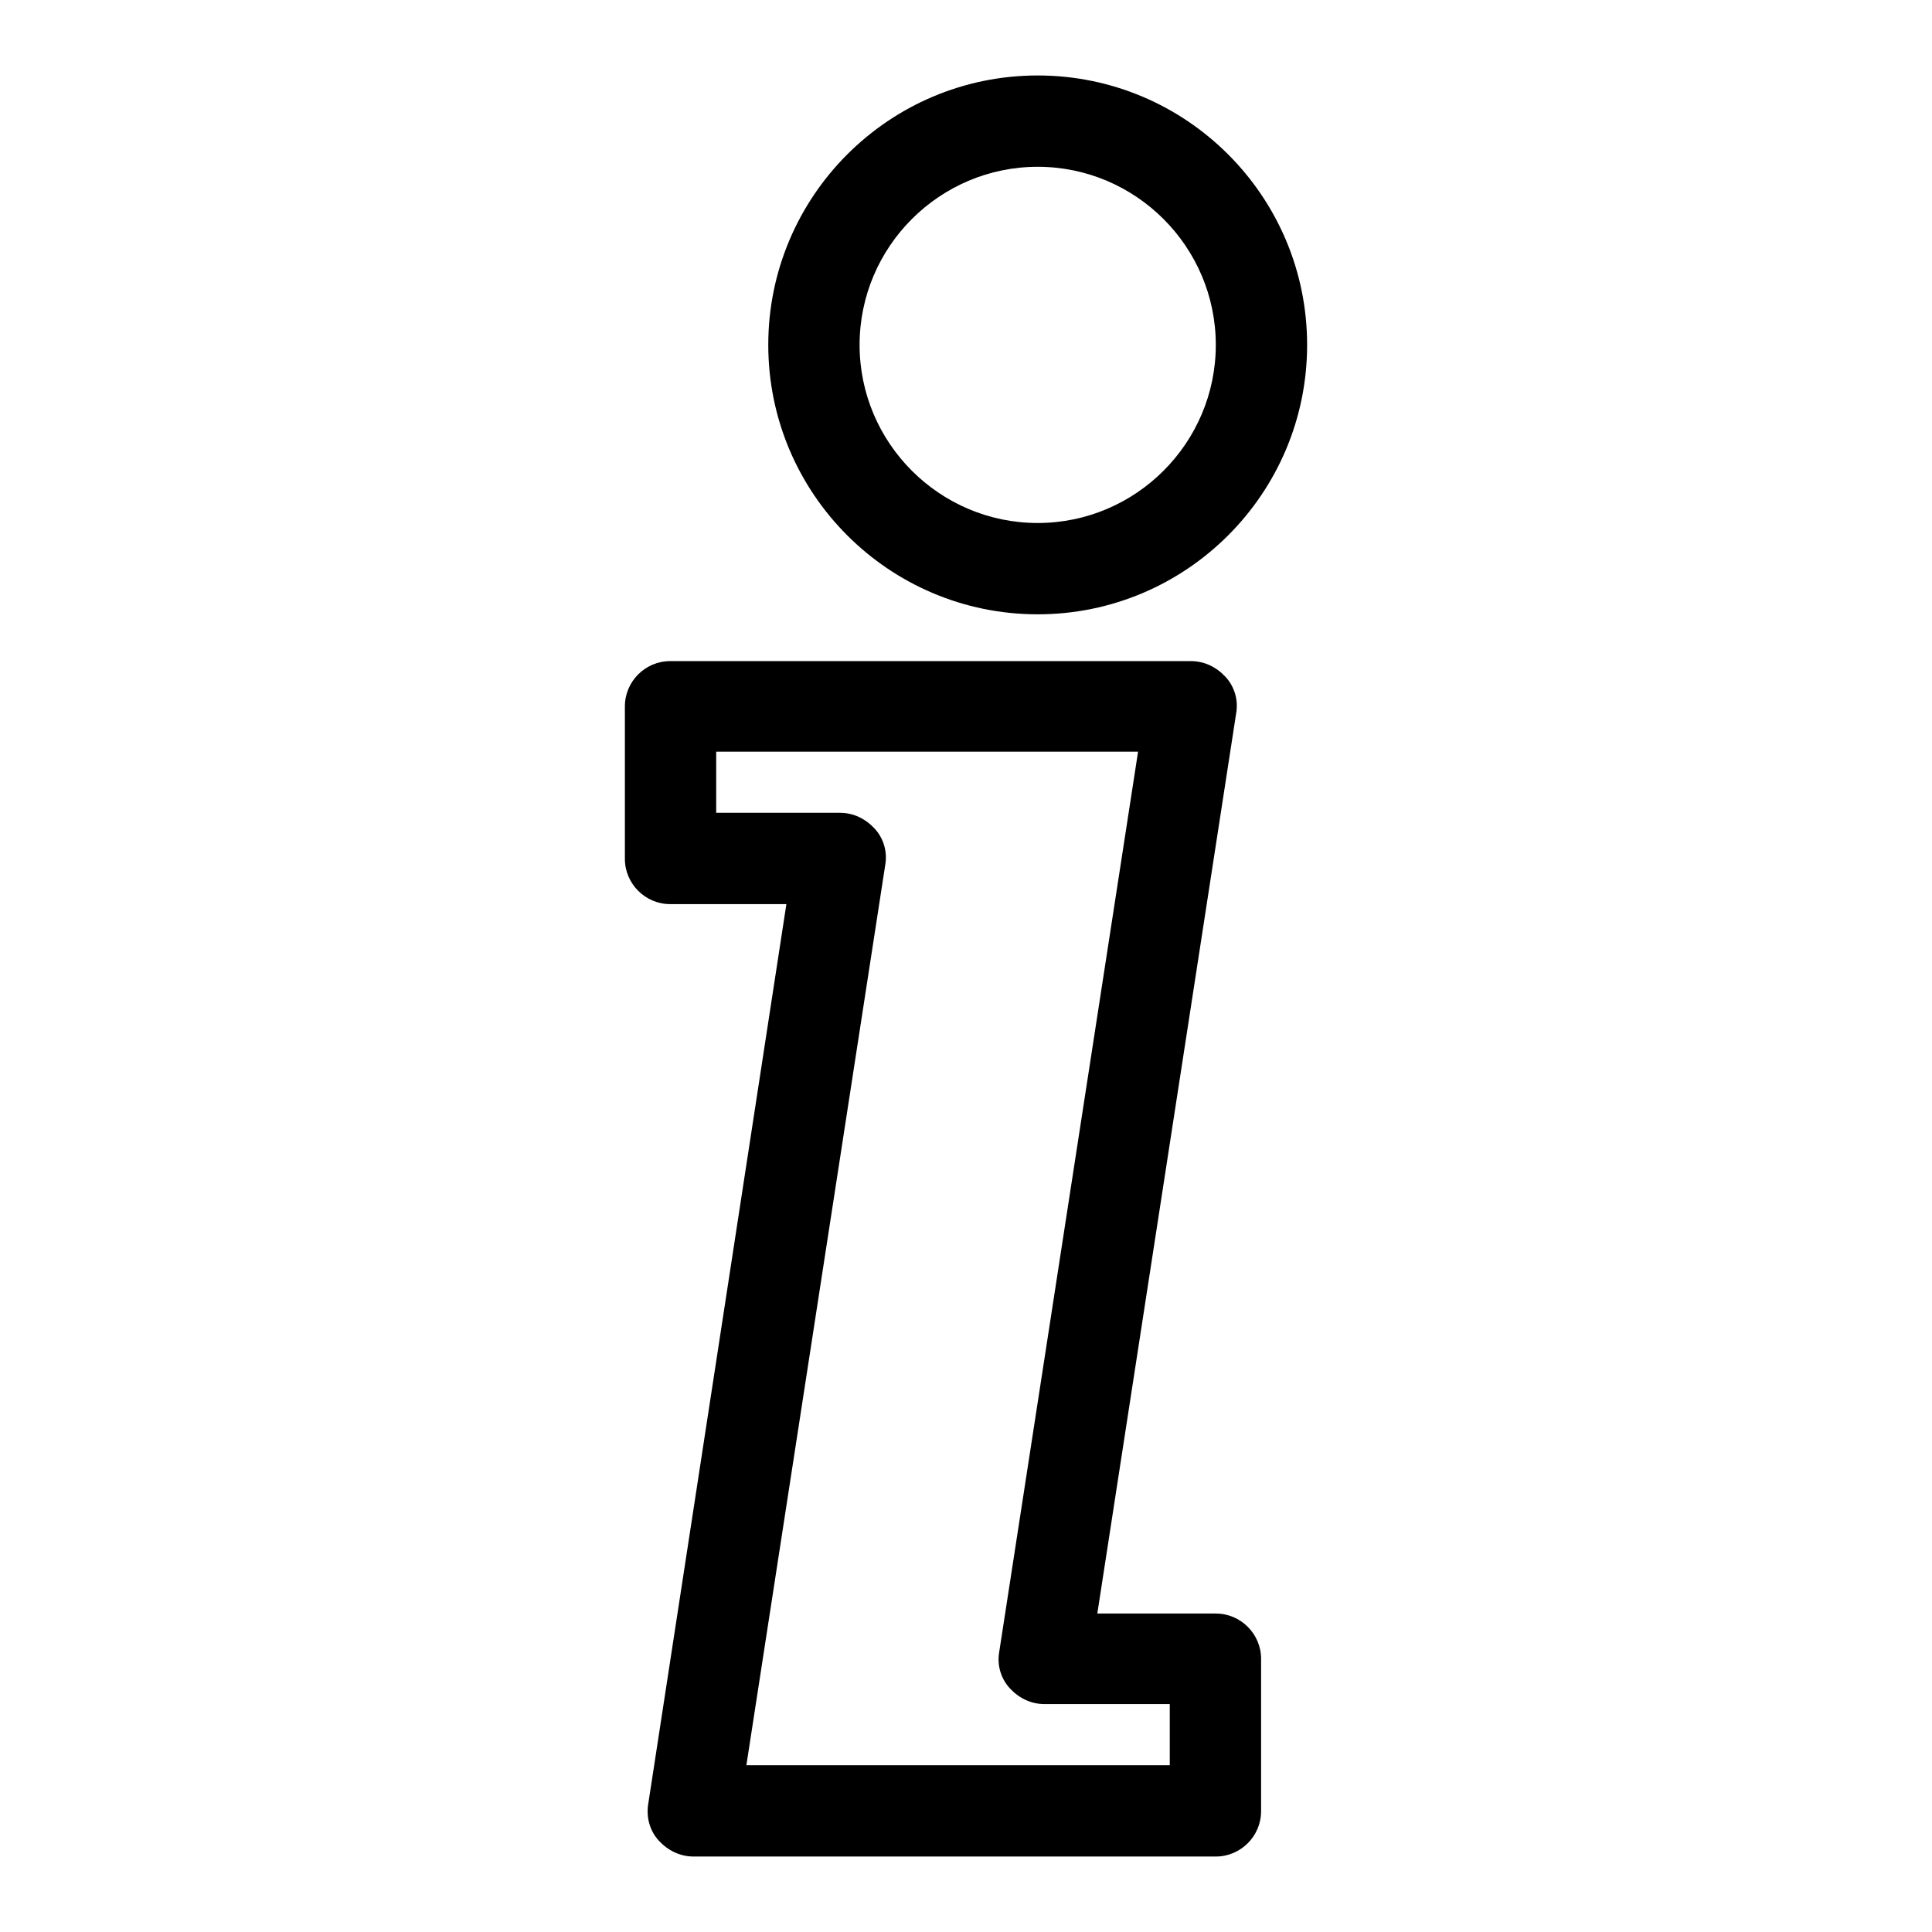
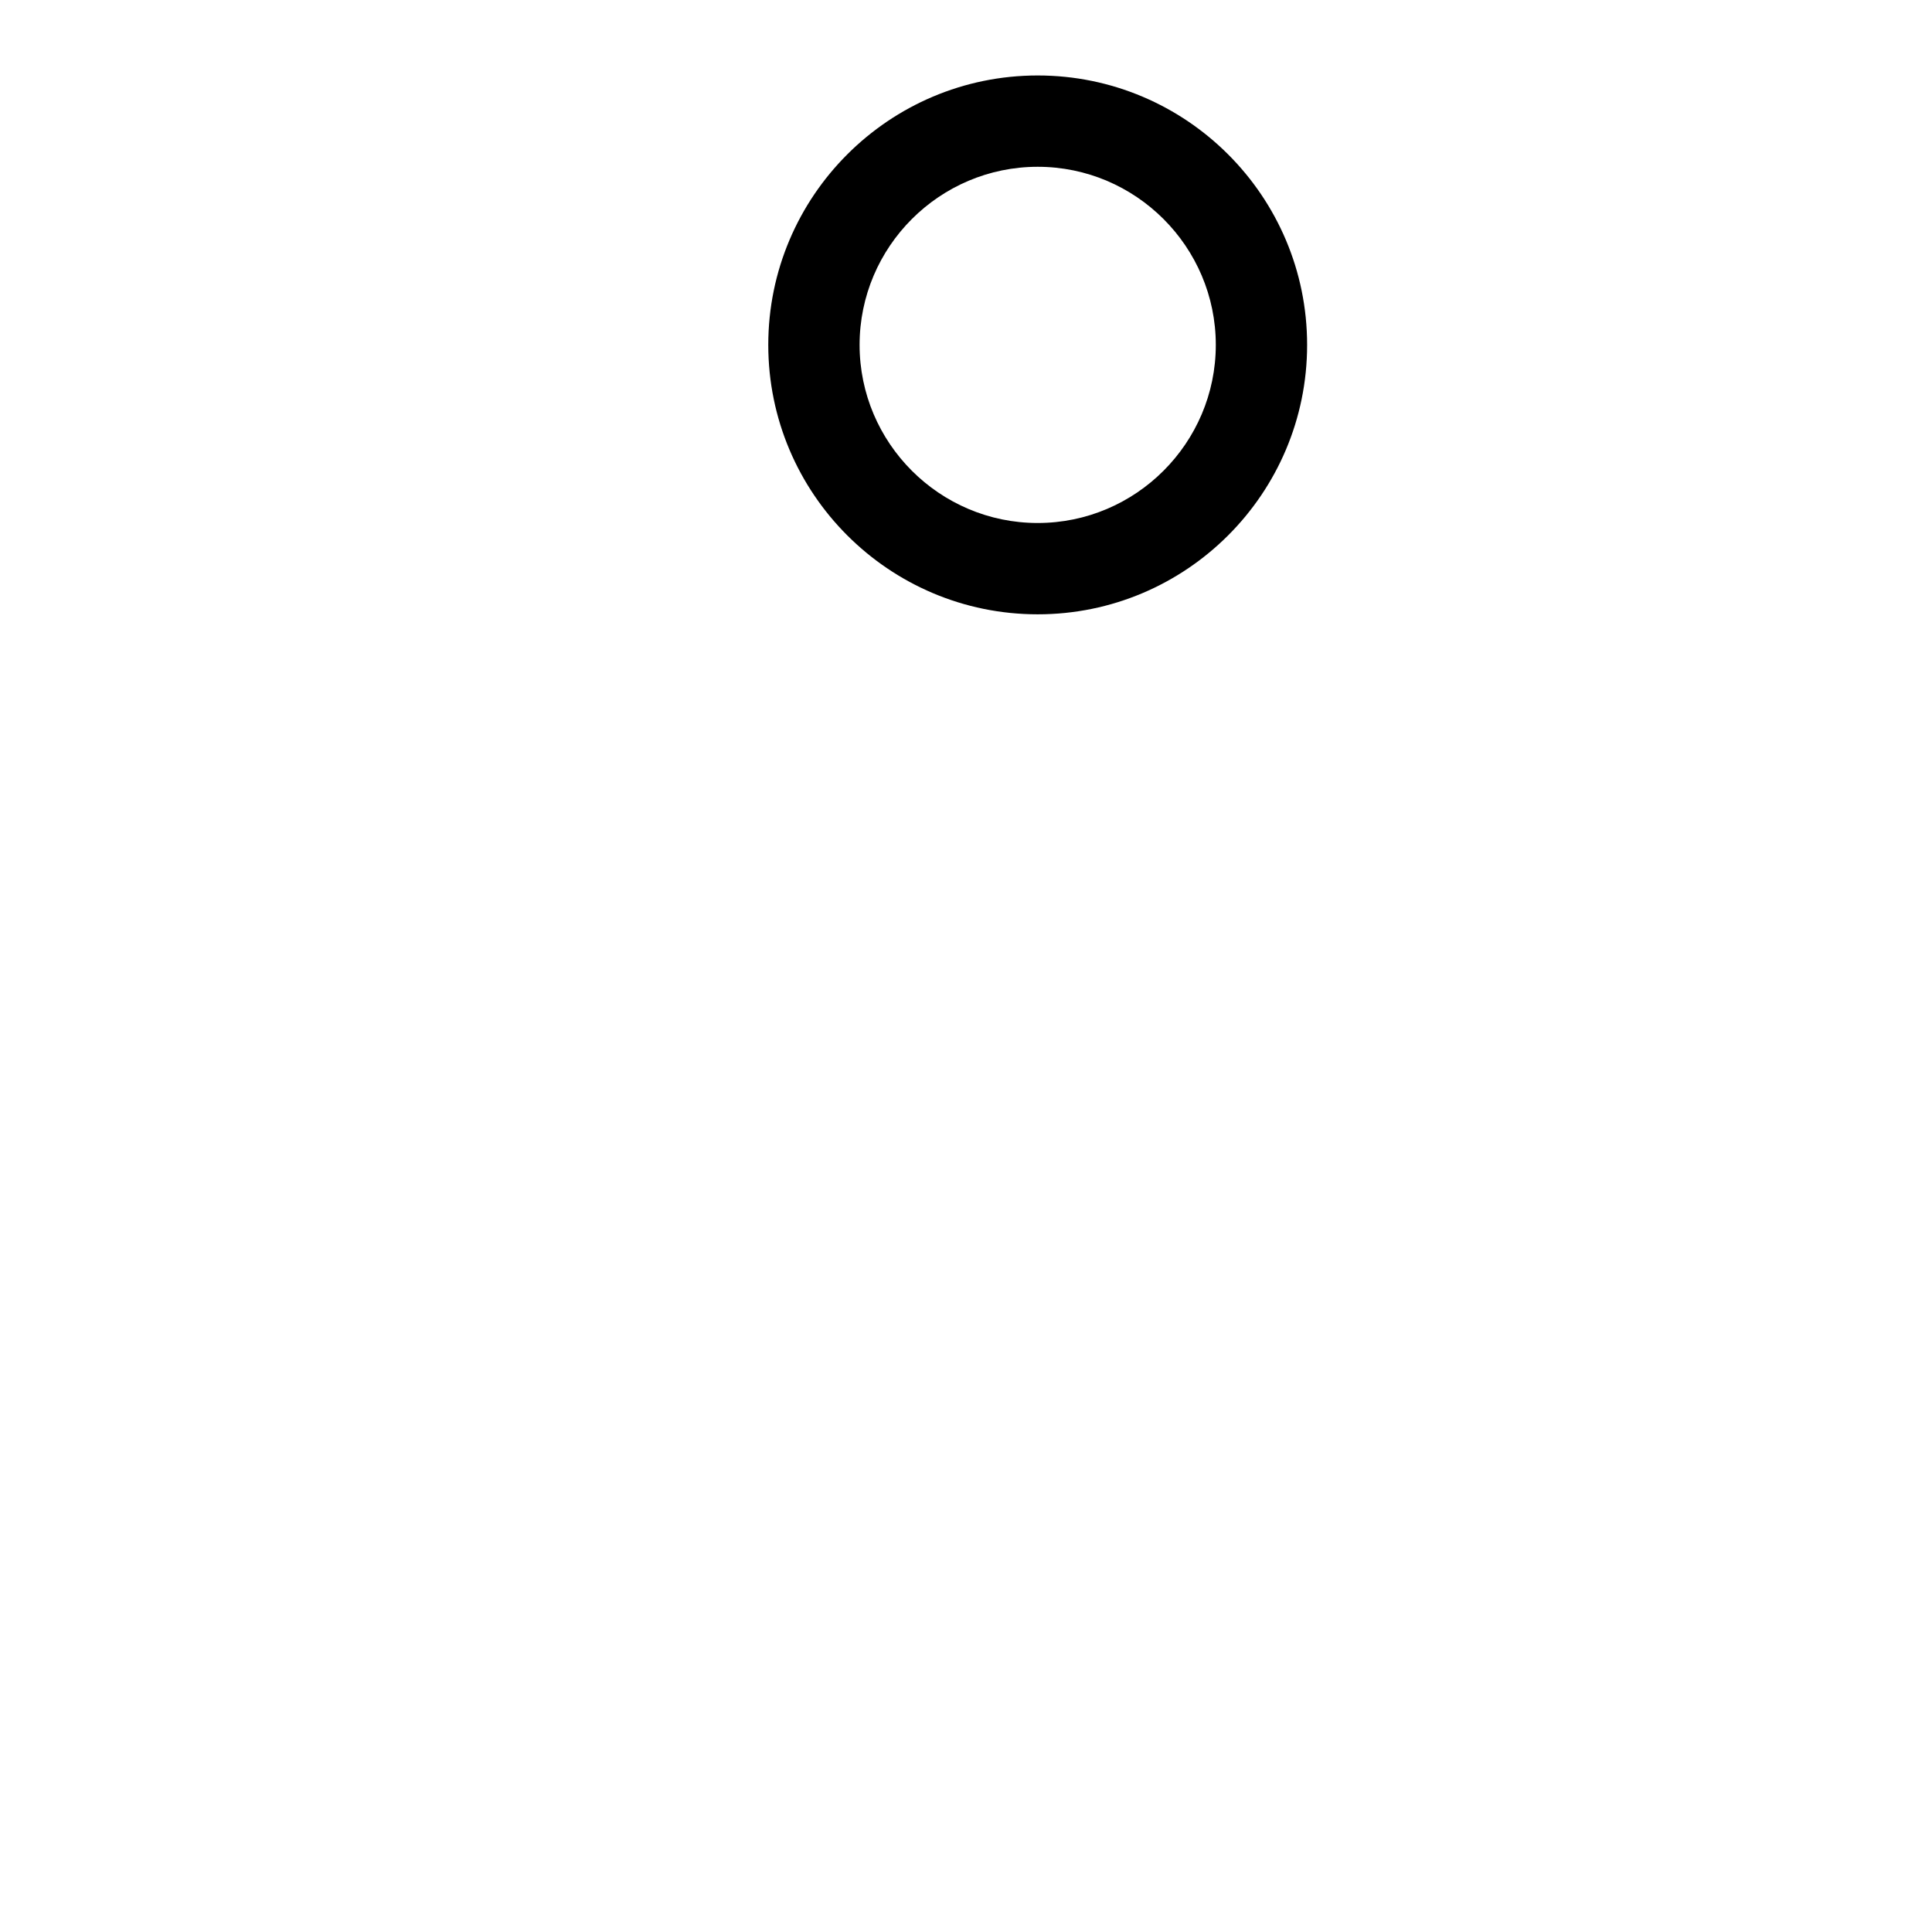
<svg xmlns="http://www.w3.org/2000/svg" version="1.1" x="0px" y="0px" viewBox="0 0 256 256" enable-background="new 0 0 256 256" xml:space="preserve">
  <g>
    <g>
      <g>
        <g>
-           <path fill="#000000" d="M87.3,243.9c1.2,1.3,2.8,2.1,4.6,2.1h69.2c3.3,0,6-2.7,6-6v-20.2c0-3.3-2.7-6-6-6h-15.7l18.4-119.3c0.3-1.7-0.2-3.5-1.4-4.8c-1.2-1.3-2.8-2.1-4.6-2.1h-69c-3.3,0-6,2.7-6,6v20.2c0,3.3,2.7,6,6,6h15.4L85.9,239C85.6,240.8,86.1,242.6,87.3,243.9z M117.3,114.6c0.3-1.7-0.2-3.5-1.4-4.8c-1.2-1.3-2.8-2.1-4.6-2.1H94.9v-8.1h55.9l-18.4,119.3c-0.3,1.7,0.2,3.5,1.4,4.8c1.2,1.3,2.8,2.1,4.6,2.1H155v8.1H98.9L117.3,114.6z" />
          <path fill="#000000" d="M137.5,10c-19.7,0-35.7,16-35.7,35.7s16,35.7,35.7,35.7c19.7,0,35.7-16,35.7-35.7S157.2,10,137.5,10z M137.5,69.3c-13,0-23.6-10.6-23.6-23.6c0-13,10.6-23.6,23.6-23.6c13,0,23.6,10.6,23.6,23.6C161.1,58.7,150.5,69.3,137.5,69.3z" />
        </g>
      </g>
      <g />
      <g />
      <g />
      <g />
      <g />
      <g />
      <g />
      <g />
      <g />
      <g />
      <g />
      <g />
      <g />
      <g />
      <g />
    </g>
  </g>
</svg>